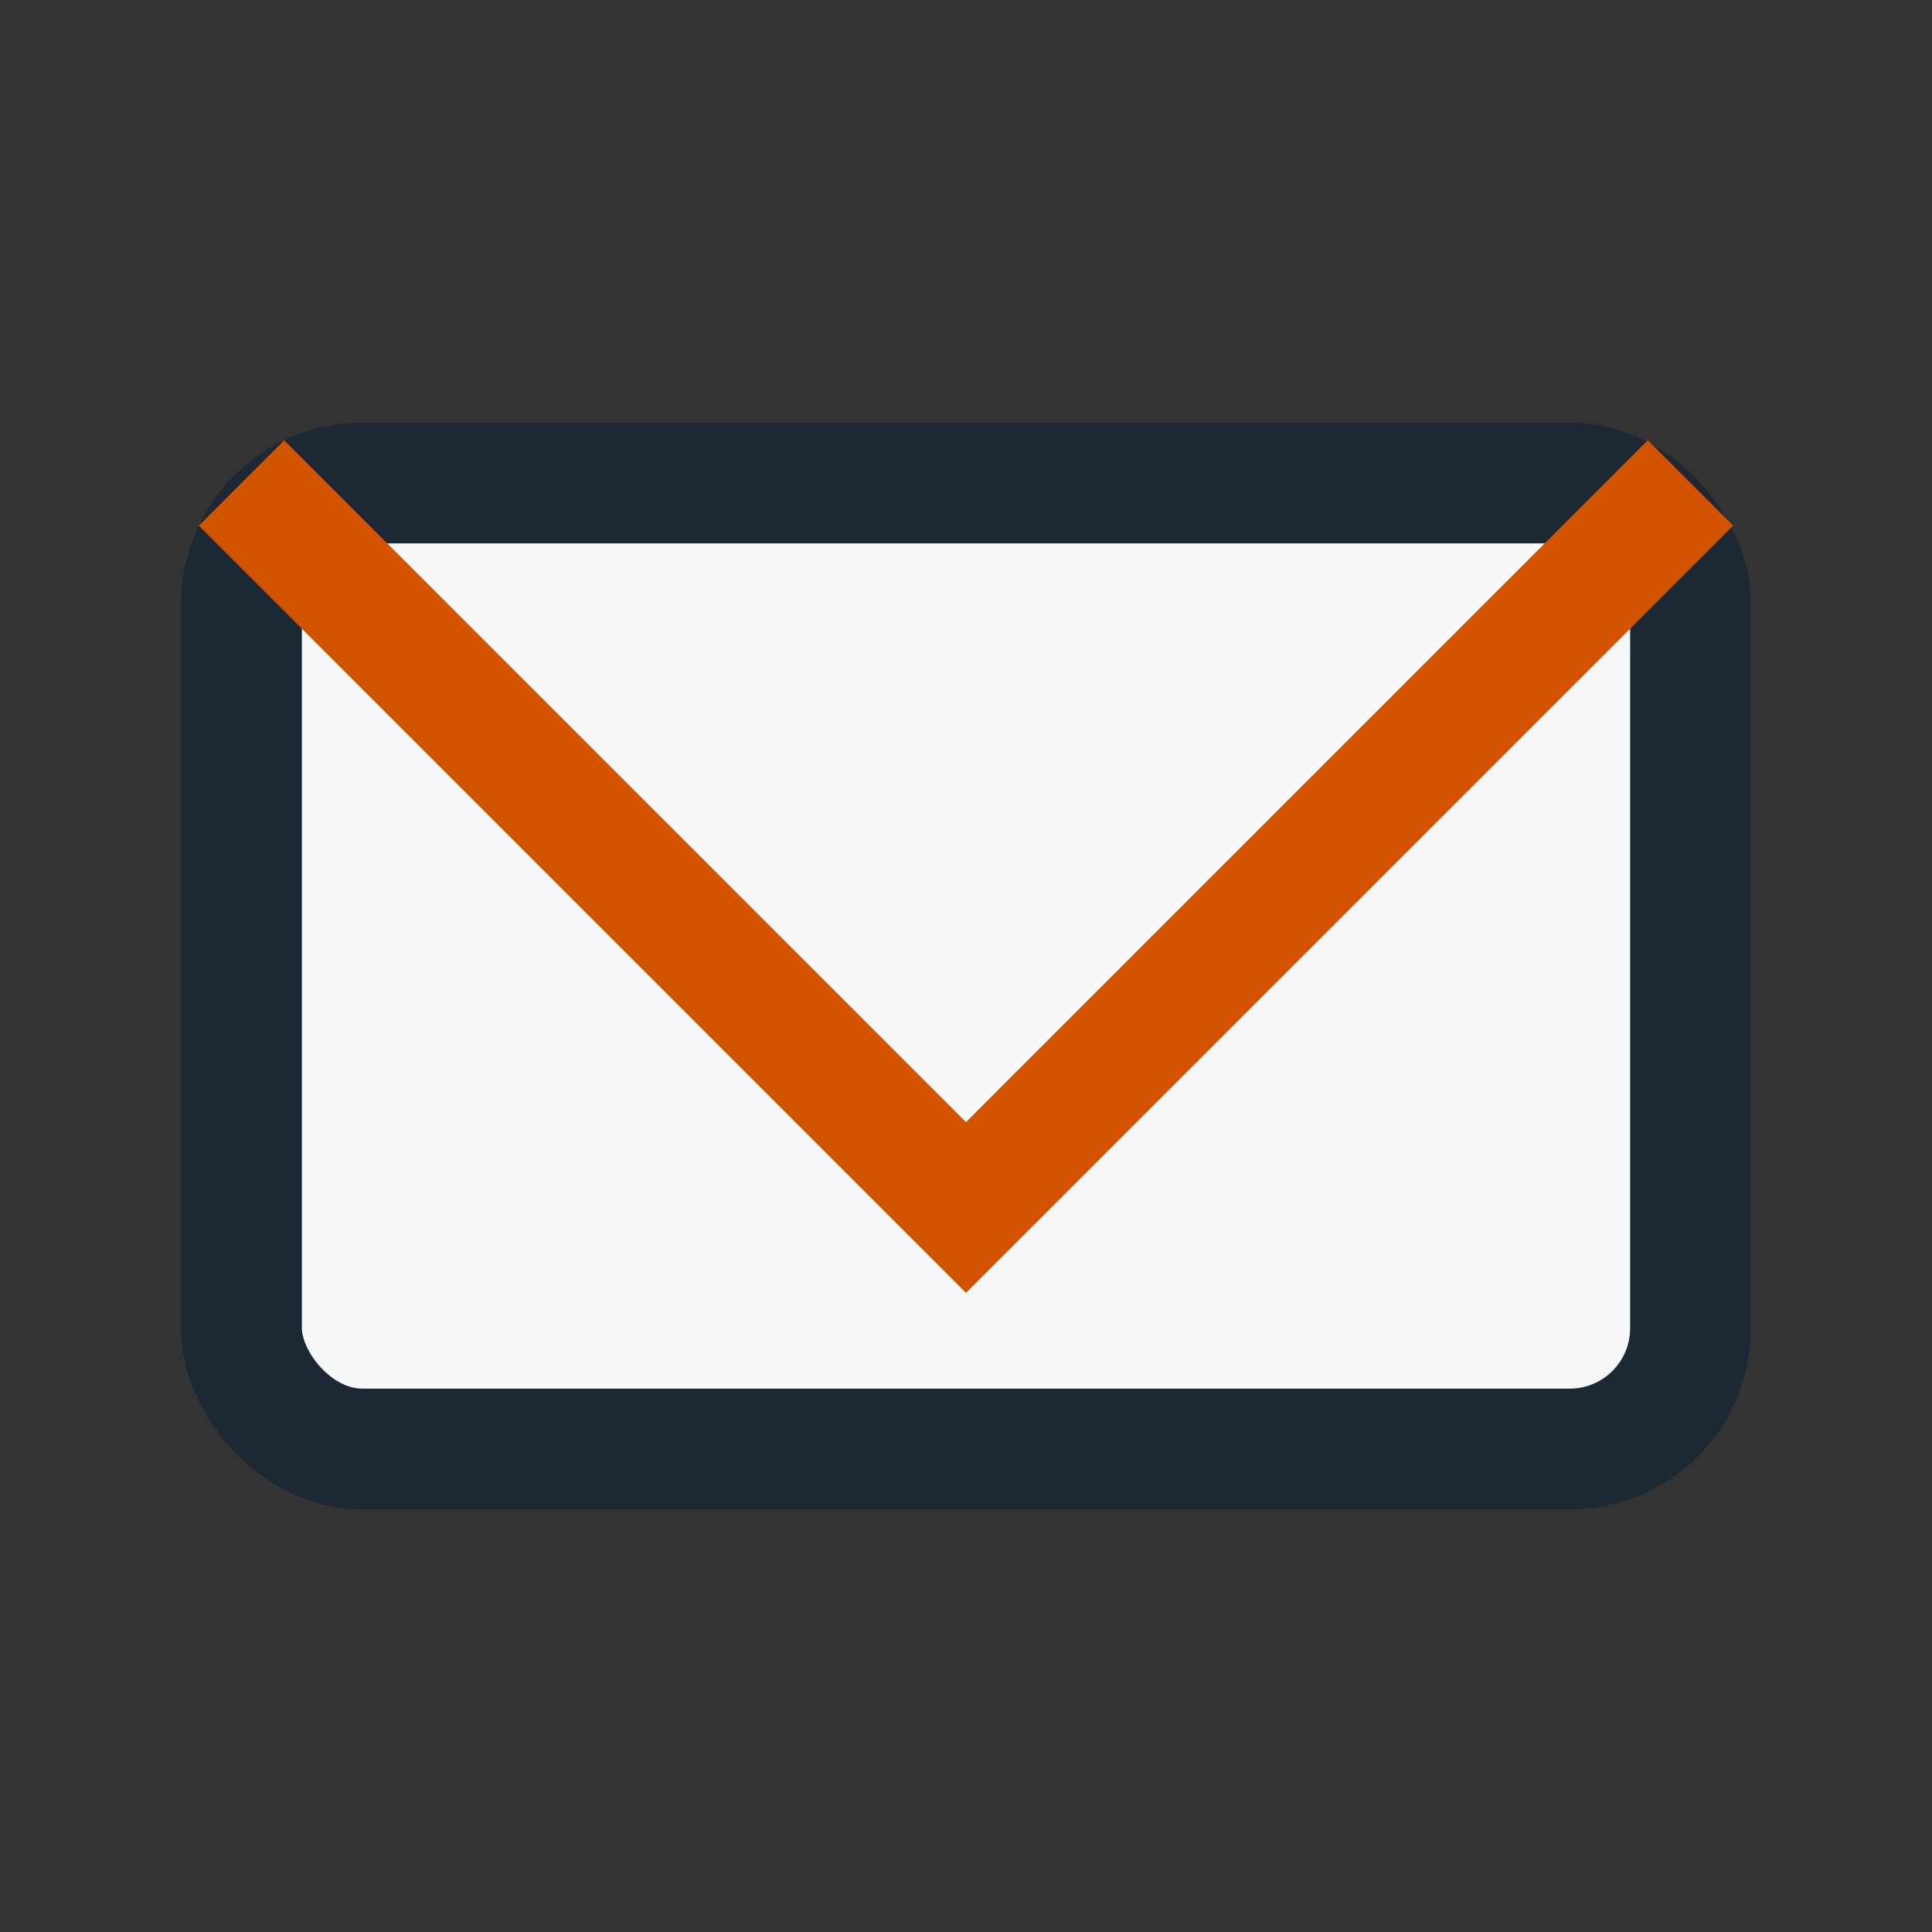
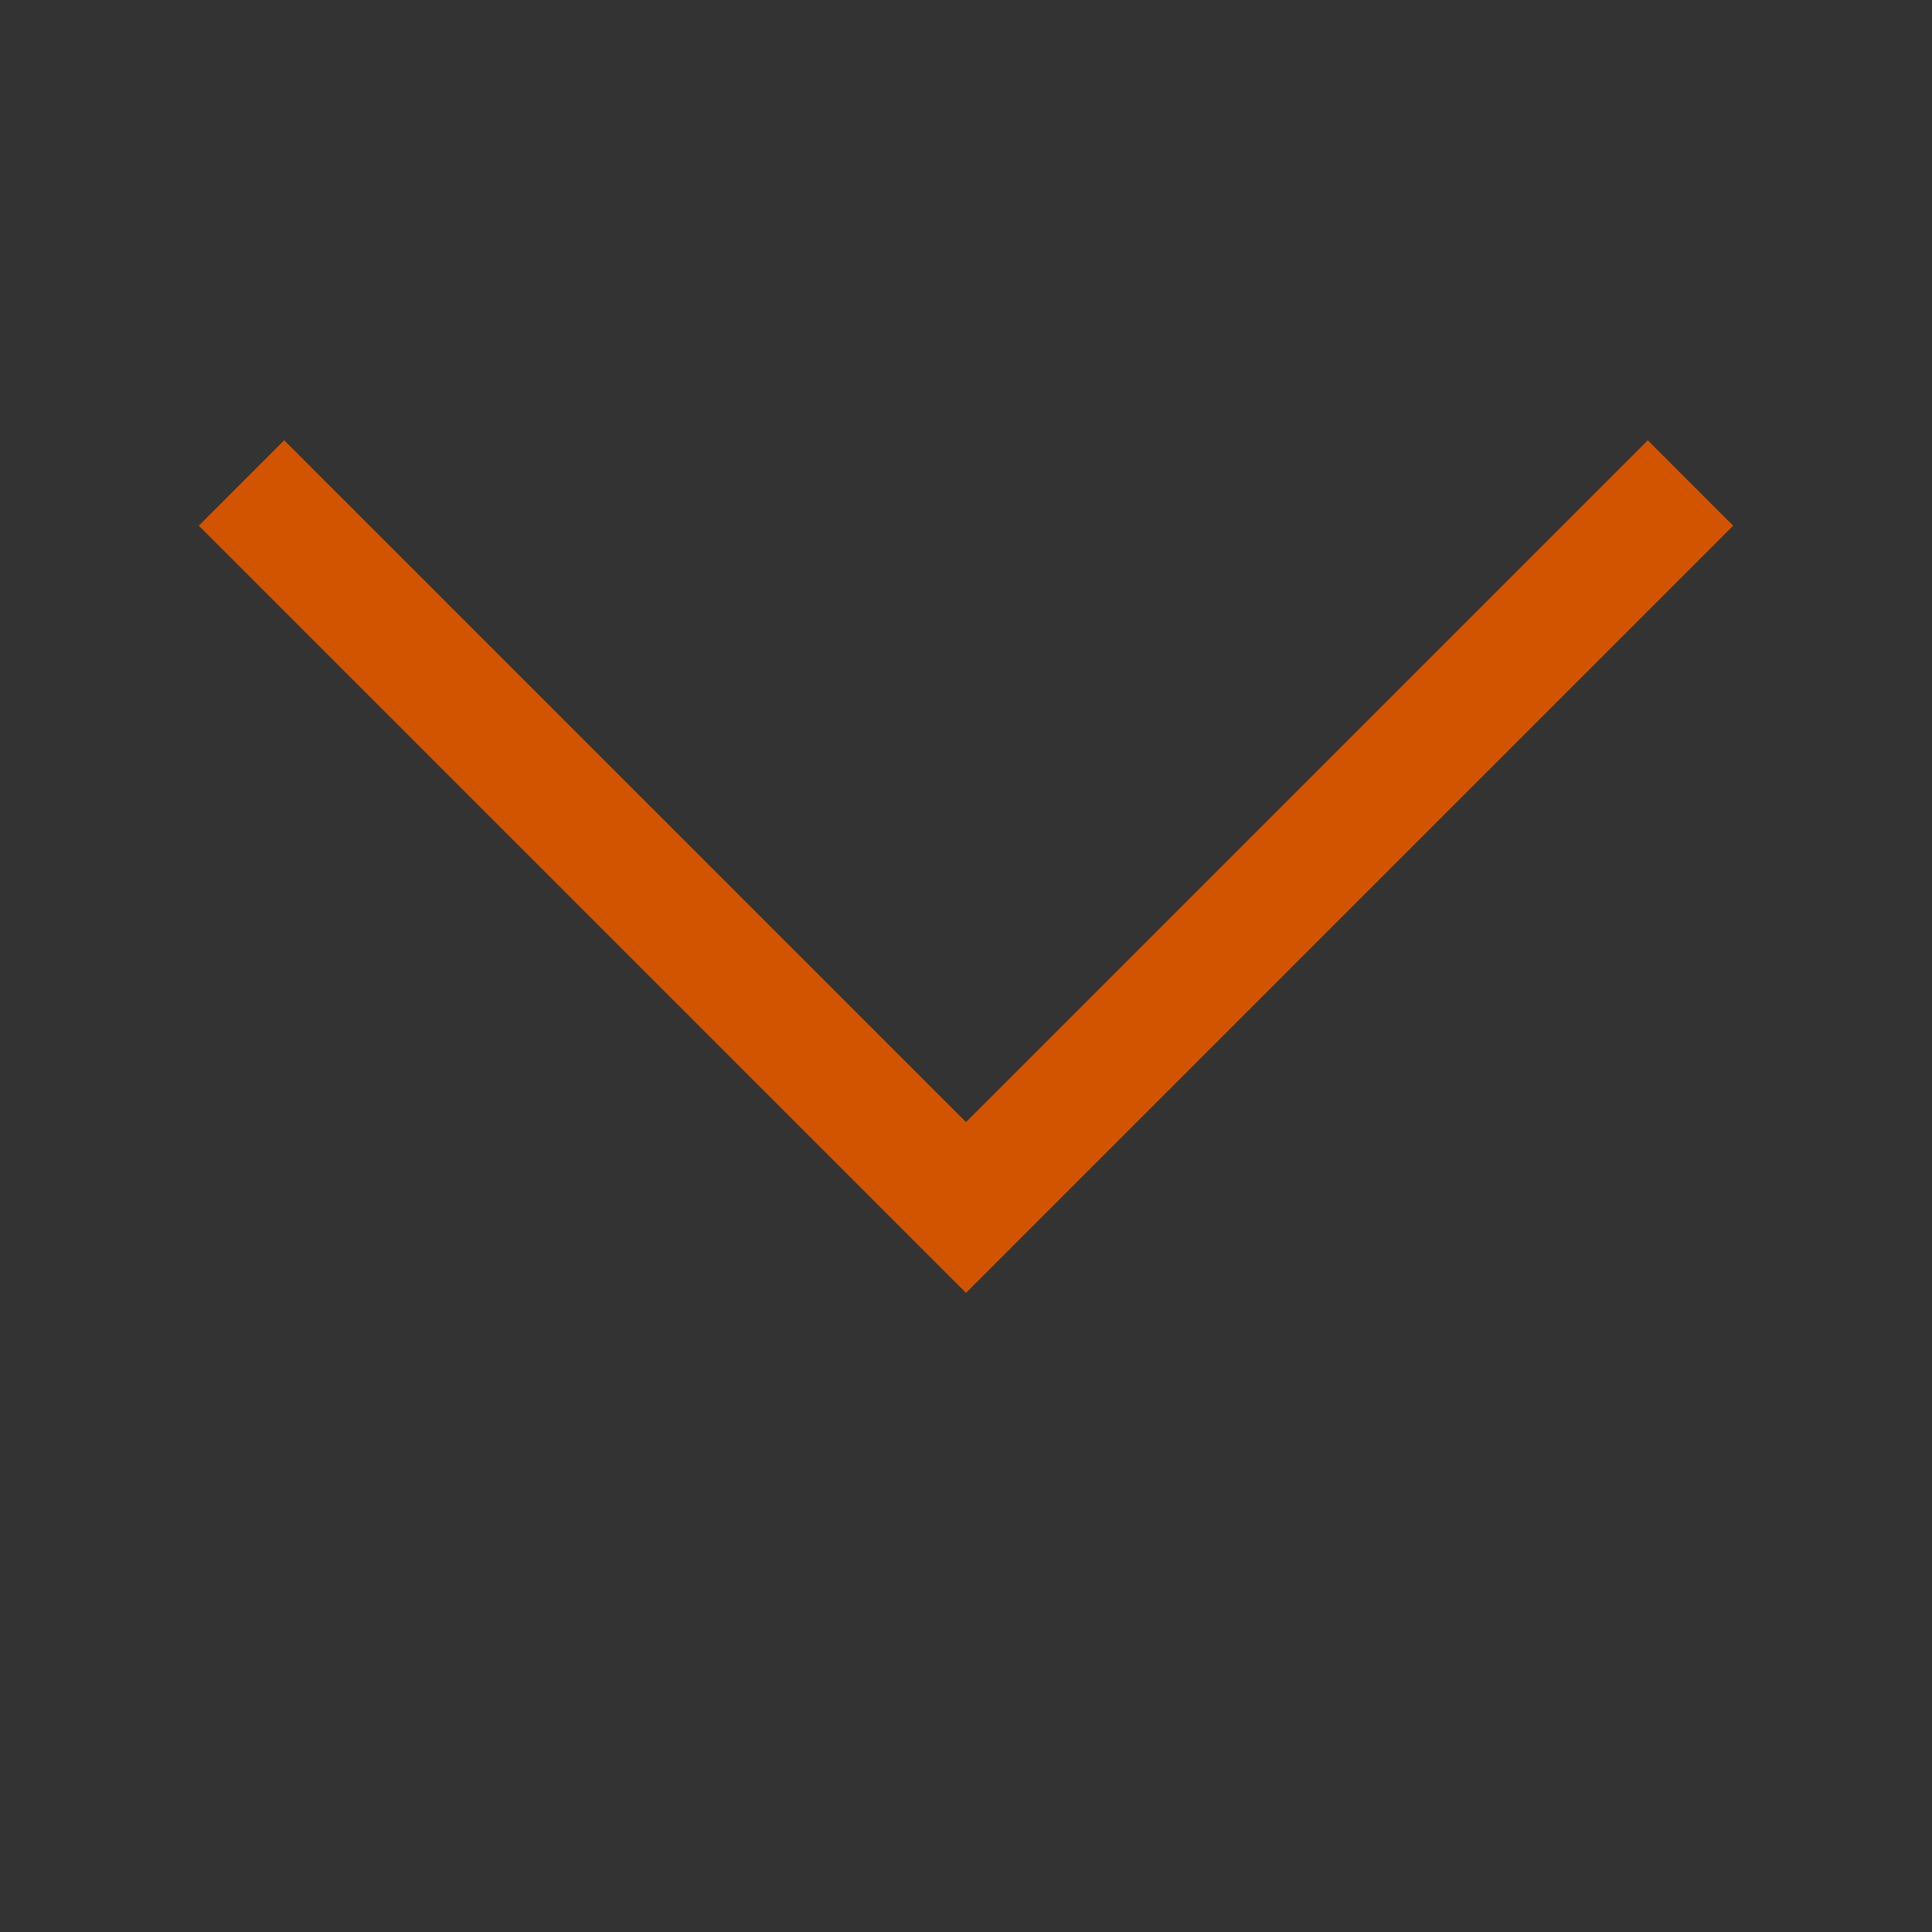
<svg xmlns="http://www.w3.org/2000/svg" width="32" height="32" viewBox="0 0 32 32">
  <rect x="0" y="0" width="32" height="32" fill="#333333" stroke="none" />
-   <rect x="4" y="8" width="24" height="16" rx="2" stroke="#1C2833" stroke-width="2" fill="#F7F9F9" />
  <polyline points="4,8 16,20 28,8" fill="none" stroke="#D35400" stroke-width="2" />
</svg>